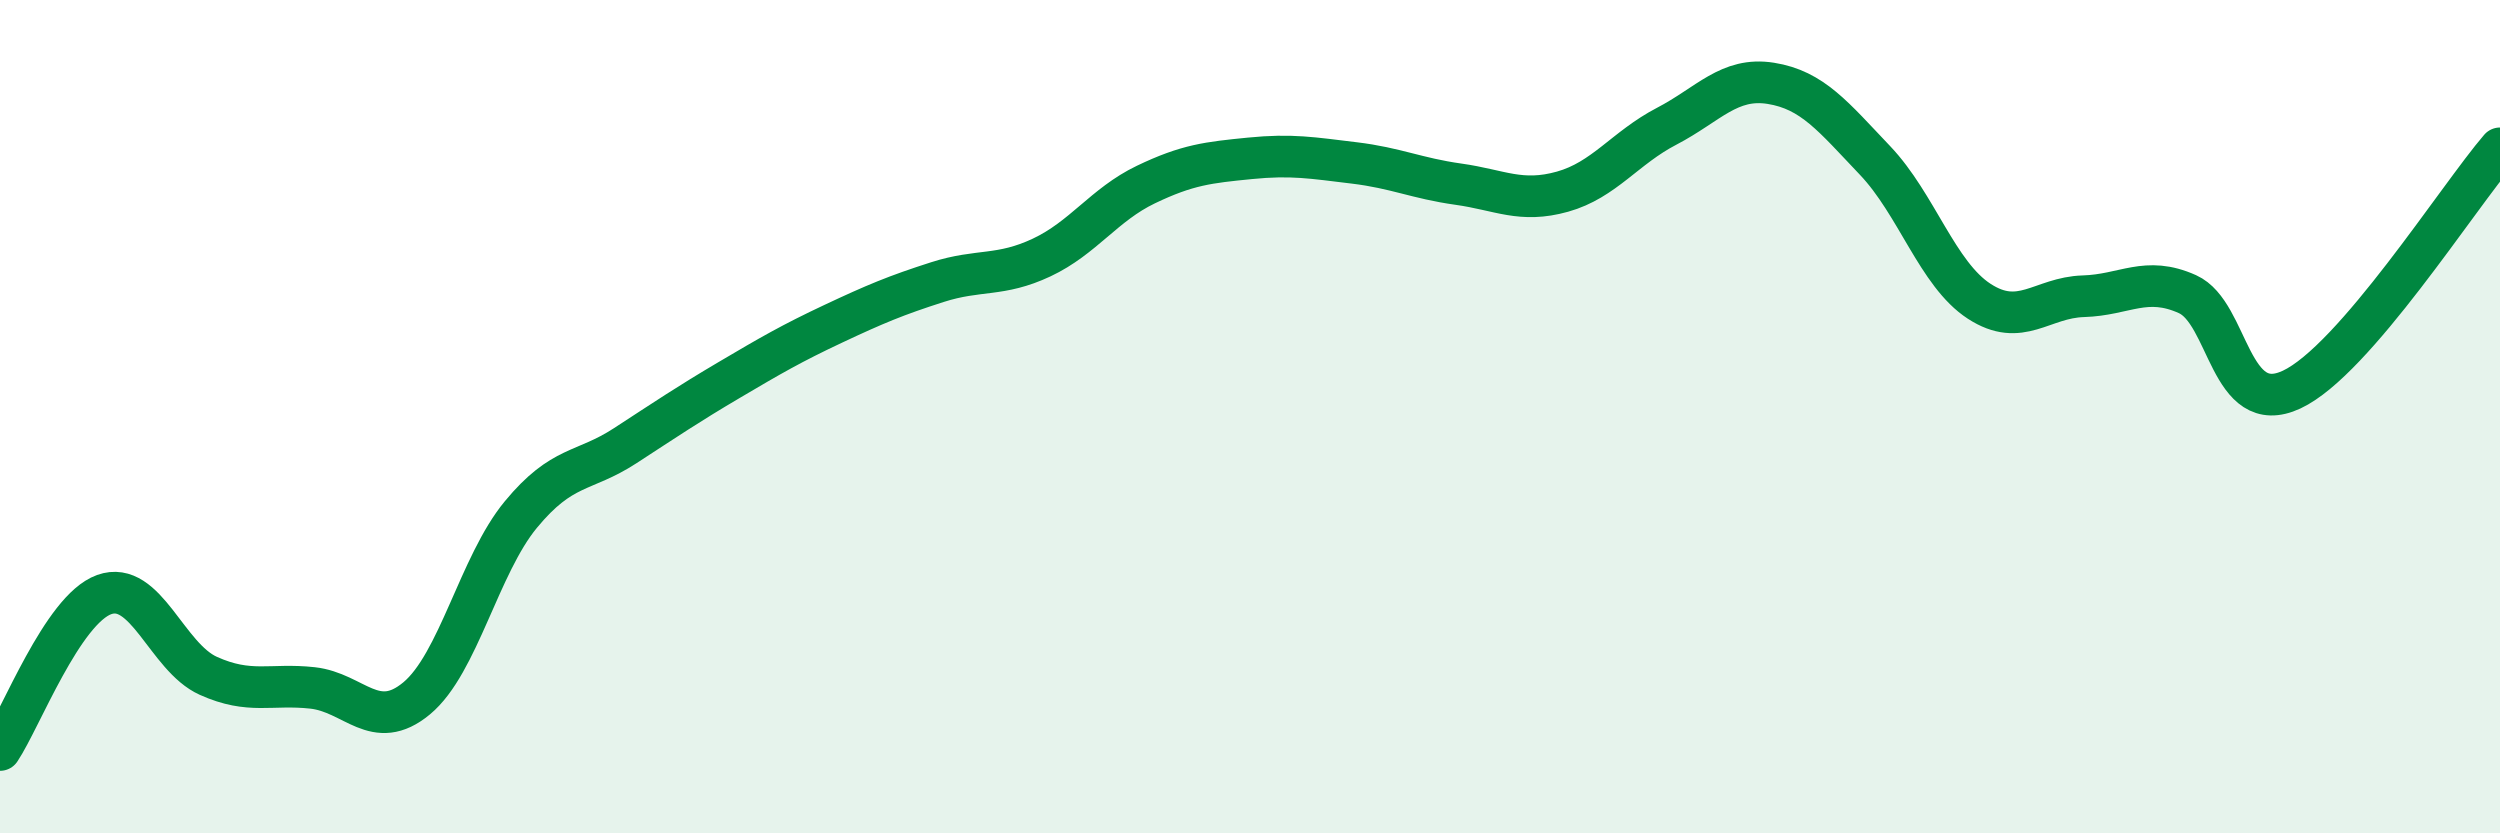
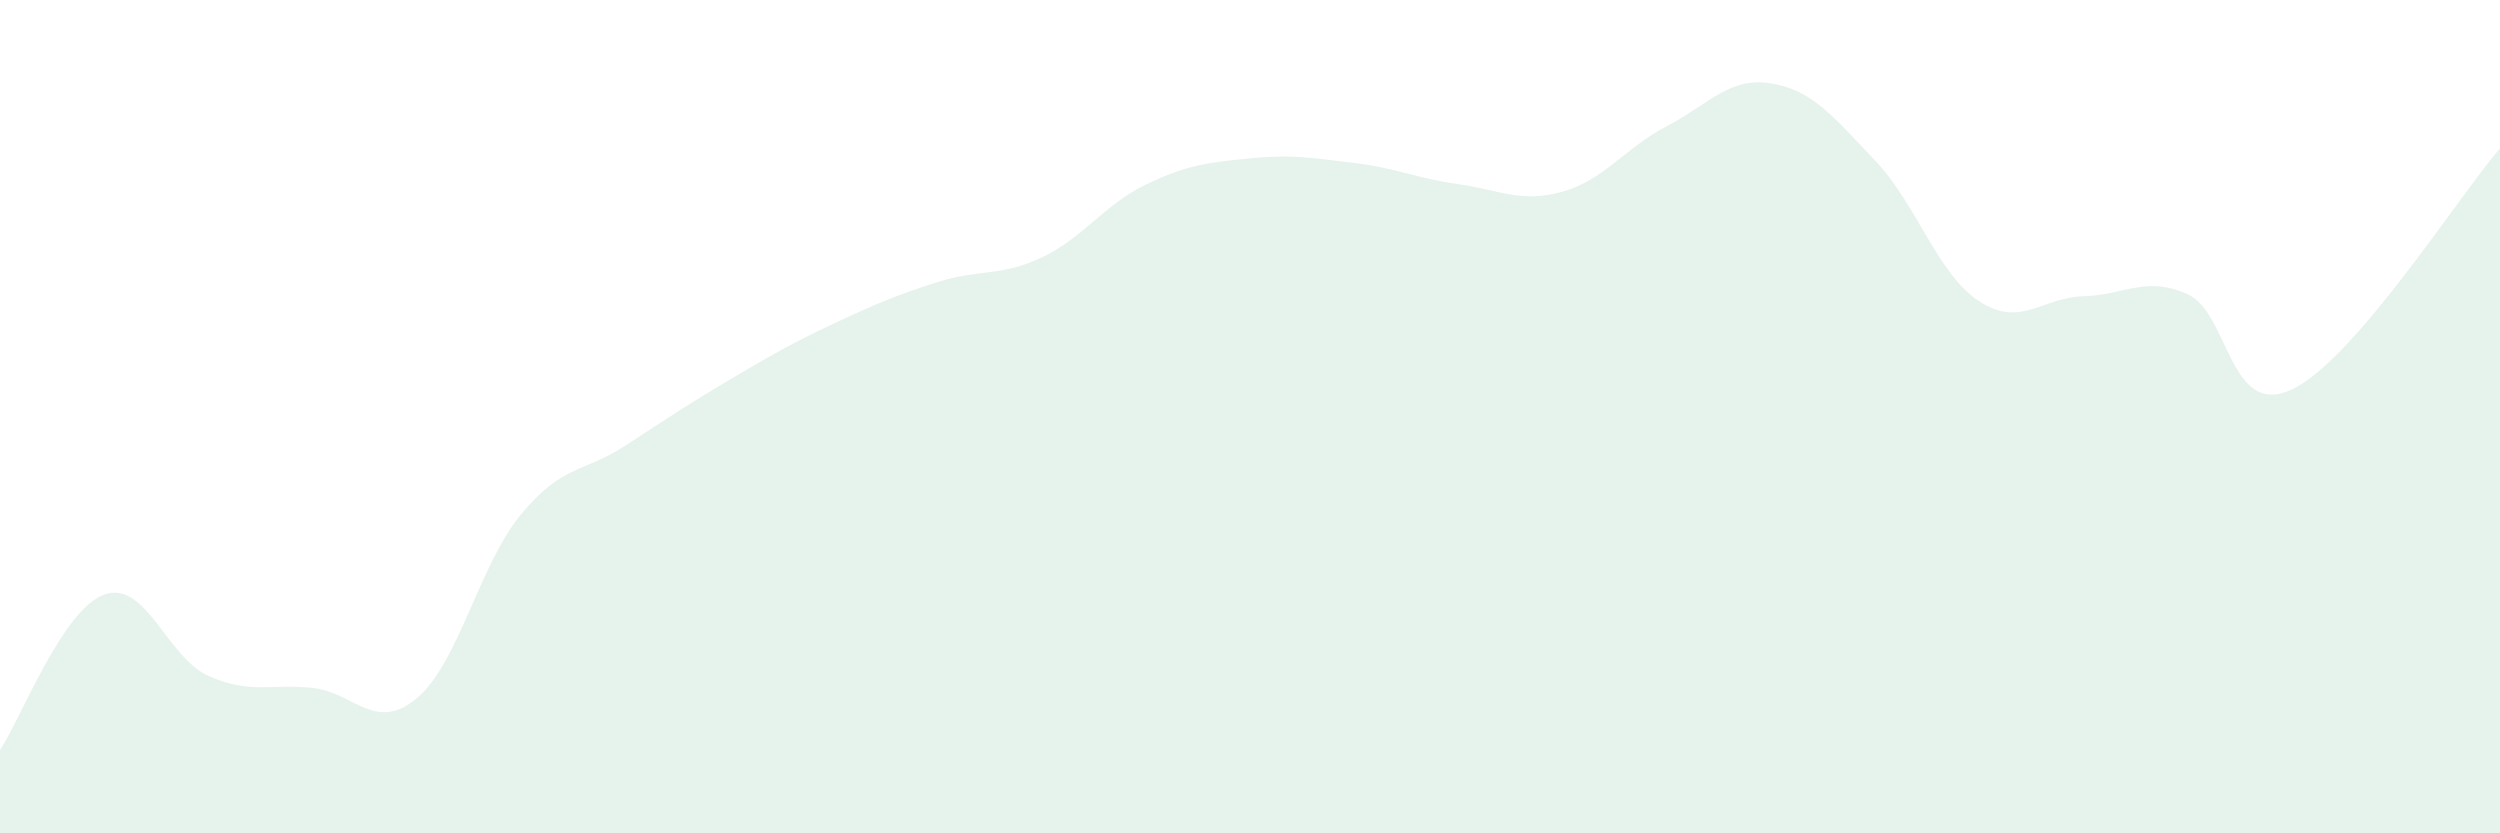
<svg xmlns="http://www.w3.org/2000/svg" width="60" height="20" viewBox="0 0 60 20">
  <path d="M 0,18 C 0.5,17.25 1.5,14.63 2.5,14.27 C 3.5,13.91 4,15.77 5,16.22 C 6,16.67 6.5,16.4 7.5,16.51 C 8.5,16.62 9,17.59 10,16.76 C 11,15.93 11.5,13.56 12.5,12.35 C 13.5,11.14 14,11.35 15,10.7 C 16,10.05 16.5,9.71 17.5,9.12 C 18.5,8.53 19,8.24 20,7.77 C 21,7.3 21.5,7.09 22.5,6.77 C 23.5,6.45 24,6.65 25,6.18 C 26,5.71 26.5,4.91 27.5,4.43 C 28.5,3.95 29,3.9 30,3.8 C 31,3.7 31.5,3.79 32.5,3.91 C 33.5,4.03 34,4.28 35,4.42 C 36,4.56 36.5,4.88 37.5,4.6 C 38.5,4.32 39,3.55 40,3.03 C 41,2.51 41.5,1.84 42.5,2 C 43.5,2.16 44,2.8 45,3.85 C 46,4.9 46.5,6.58 47.5,7.23 C 48.5,7.88 49,7.14 50,7.11 C 51,7.08 51.5,6.61 52.5,7.06 C 53.5,7.51 53.5,10.05 55,9.35 C 56.5,8.65 59,4.72 60,3.56L60 20L0 20Z" fill="#008740" opacity="0.1" stroke-linecap="round" stroke-linejoin="round" />
-   <path d="M 0,18 C 0.5,17.25 1.5,14.63 2.5,14.27 C 3.5,13.91 4,15.77 5,16.22 C 6,16.67 6.5,16.4 7.5,16.51 C 8.5,16.62 9,17.59 10,16.76 C 11,15.93 11.5,13.56 12.5,12.35 C 13.5,11.14 14,11.35 15,10.7 C 16,10.05 16.5,9.71 17.5,9.12 C 18.5,8.53 19,8.24 20,7.77 C 21,7.3 21.5,7.09 22.5,6.77 C 23.5,6.45 24,6.65 25,6.18 C 26,5.71 26.5,4.91 27.5,4.43 C 28.5,3.95 29,3.9 30,3.8 C 31,3.7 31.5,3.79 32.5,3.91 C 33.5,4.03 34,4.28 35,4.42 C 36,4.56 36.5,4.88 37.5,4.6 C 38.5,4.32 39,3.55 40,3.03 C 41,2.51 41.5,1.84 42.5,2 C 43.5,2.16 44,2.8 45,3.85 C 46,4.9 46.5,6.58 47.5,7.23 C 48.5,7.88 49,7.14 50,7.11 C 51,7.08 51.5,6.61 52.5,7.06 C 53.5,7.51 53.5,10.05 55,9.35 C 56.5,8.65 59,4.72 60,3.56" stroke="#008740" stroke-width="1" fill="none" stroke-linecap="round" stroke-linejoin="round" />
</svg>